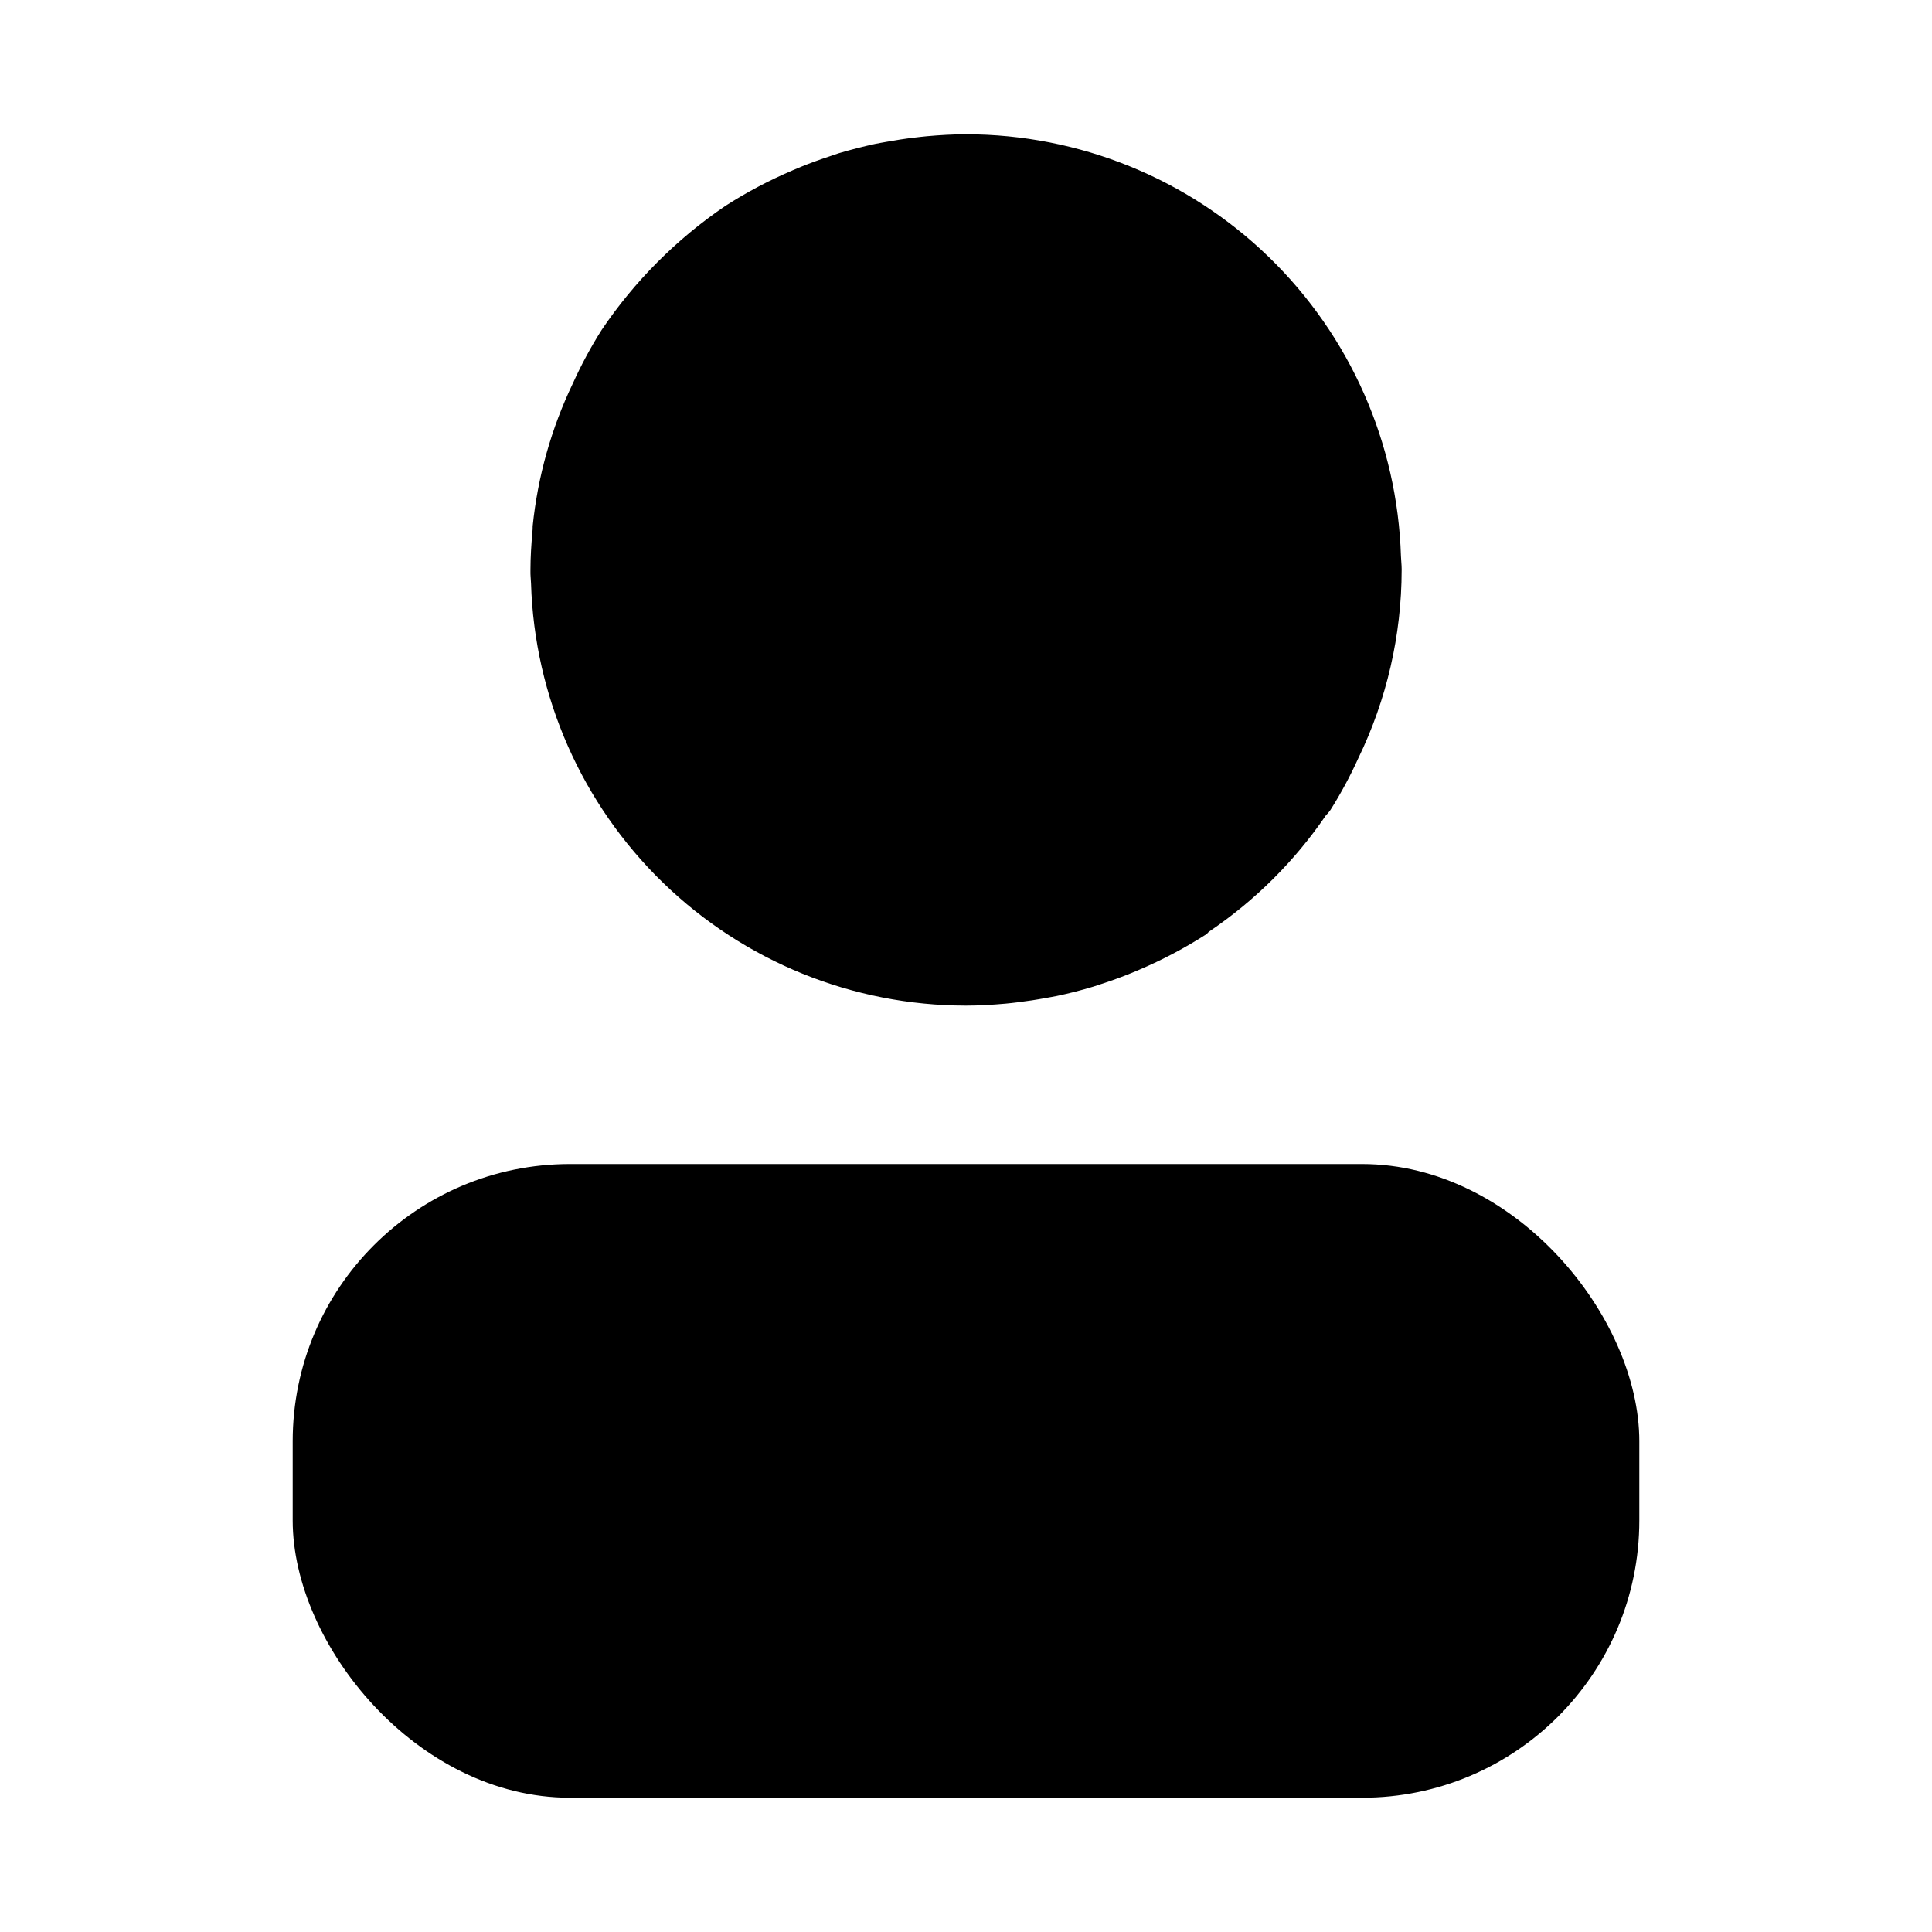
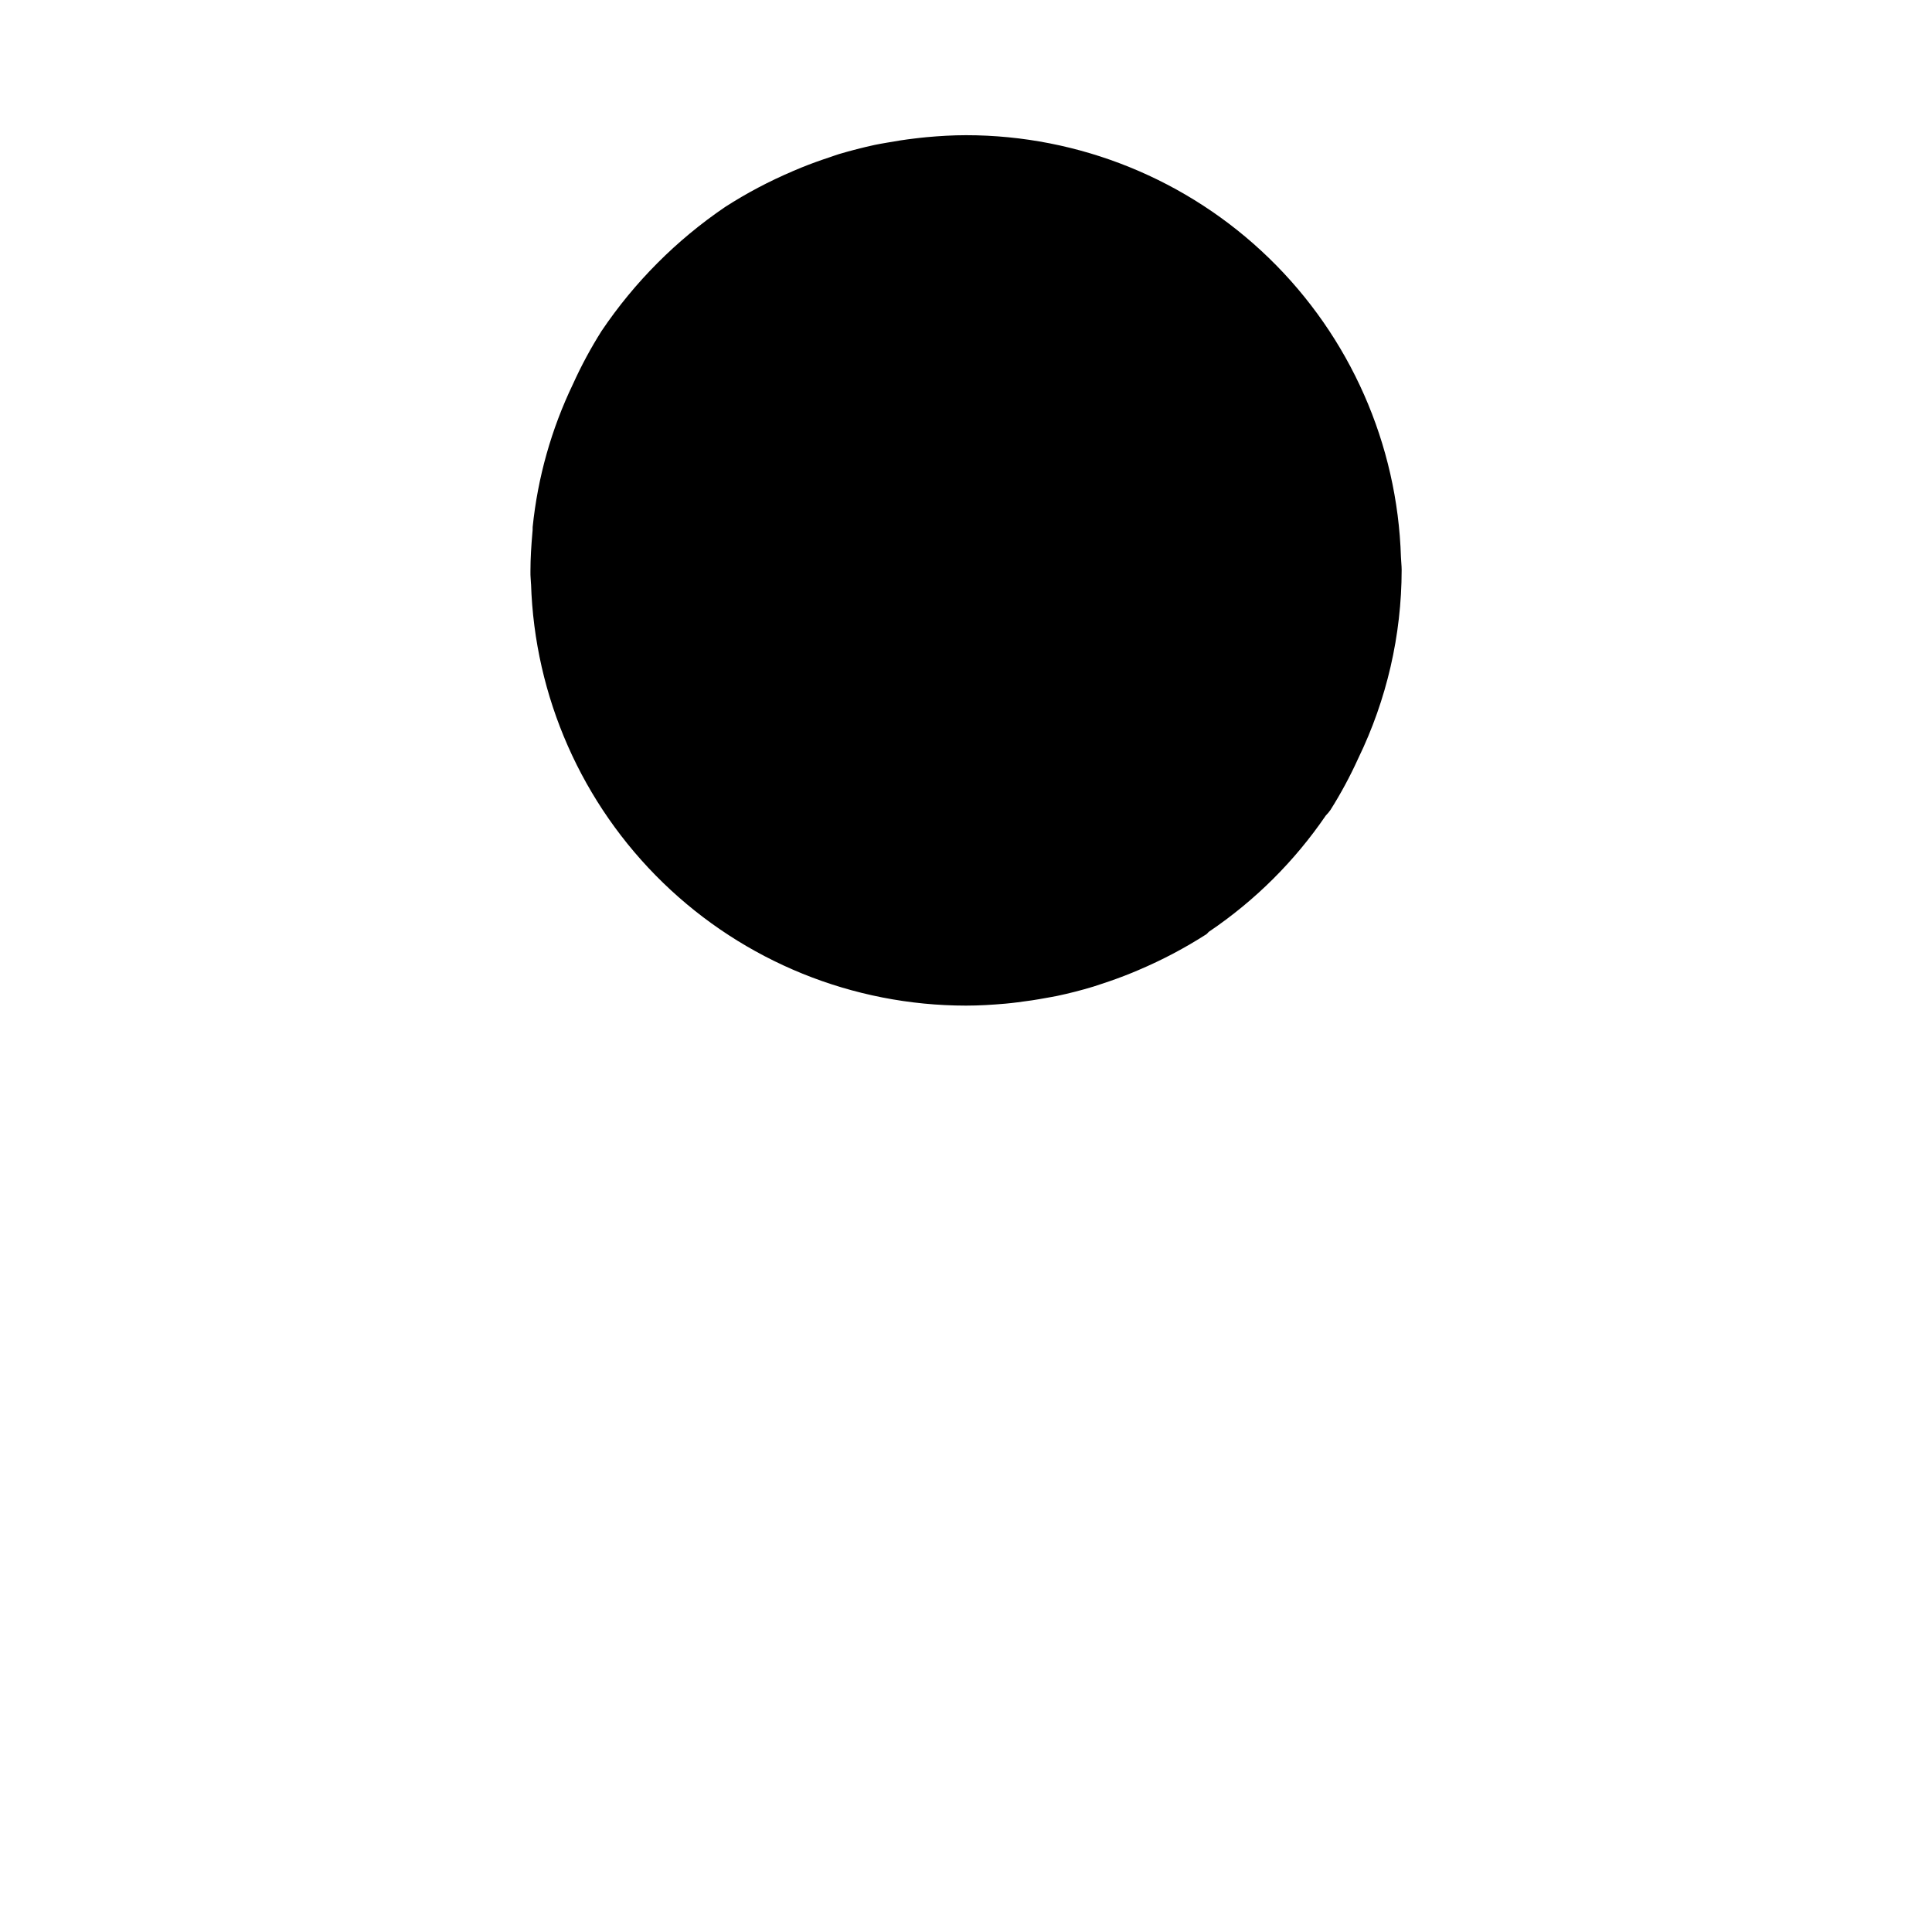
<svg xmlns="http://www.w3.org/2000/svg" fill="#000000" width="800px" height="800px" version="1.1" viewBox="144 144 512 512">
  <g>
-     <path d="m295.04 452.48h209.92c40.578 0 73.473 40.578 73.473 73.473v20.992c0 40.578-32.895 73.473-73.473 73.473h-209.92c-40.578 0-73.473-40.578-73.473-73.473v-20.992c0-40.578 32.895-73.473 73.473-73.473z" />
-     <path d="m284.73 298.67c0.918 29.965 13.465 58.391 34.98 79.266 21.516 20.871 50.312 32.551 80.289 32.562 3.496 0 6.981-0.211 10.496-0.523 1.051-0.094 2.098-0.219 3.148-0.348 2.555-0.309 5.086-0.695 7.598-1.164 0.957-0.18 1.91-0.324 2.856-0.523 3.266-0.691 6.496-1.512 9.688-2.488 0.691-0.211 1.363-0.461 2.098-0.691 2.75-0.891 5.469-1.879 8.156-2.981l1.754-0.734v-0.004c6.223-2.641 12.207-5.801 17.895-9.449 0.285-0.188 0.441-0.484 0.715-0.691 12.168-8.215 22.672-18.66 30.953-30.785 0.457-0.453 0.871-0.949 1.238-1.48 2.758-4.375 5.211-8.934 7.348-13.645 7.555-15.57 11.492-32.645 11.512-49.949v-0.242c0-1.145-0.148-2.258-0.188-3.391-0.918-29.961-13.465-58.391-34.98-79.262-21.516-20.875-50.309-32.551-80.285-32.562-3.496 0-6.969 0.211-10.434 0.523-1.051 0.094-2.152 0.23-3.223 0.355-2.508 0.293-4.996 0.684-7.473 1.133-1.051 0.188-2.027 0.348-3.023 0.555-3.203 0.699-6.379 1.516-9.52 2.445-0.852 0.262-1.68 0.578-2.531 0.859-2.519 0.828-5.016 1.73-7.496 2.738-0.766 0.316-1.543 0.629-2.297 0.965v0.008c-6.203 2.637-12.172 5.797-17.844 9.445-12.898 8.766-24.008 19.91-32.727 32.844-2.859 4.527-5.402 9.246-7.609 14.129-5.711 11.906-9.32 24.711-10.664 37.848 0 0.535 0 1.102-0.082 1.648-0.285 3.285-0.504 6.602-0.504 9.961v0.242c-0.031 1.141 0.113 2.254 0.156 3.387z" />
+     <path d="m284.73 298.67c0.918 29.965 13.465 58.391 34.98 79.266 21.516 20.871 50.312 32.551 80.289 32.562 3.496 0 6.981-0.211 10.496-0.523 1.051-0.094 2.098-0.219 3.148-0.348 2.555-0.309 5.086-0.695 7.598-1.164 0.957-0.18 1.91-0.324 2.856-0.523 3.266-0.691 6.496-1.512 9.688-2.488 0.691-0.211 1.363-0.461 2.098-0.691 2.75-0.891 5.469-1.879 8.156-2.981l1.754-0.734v-0.004c6.223-2.641 12.207-5.801 17.895-9.449 0.285-0.188 0.441-0.484 0.715-0.691 12.168-8.215 22.672-18.66 30.953-30.785 0.457-0.453 0.871-0.949 1.238-1.48 2.758-4.375 5.211-8.934 7.348-13.645 7.555-15.57 11.492-32.645 11.512-49.949c0-1.145-0.148-2.258-0.188-3.391-0.918-29.961-13.465-58.391-34.98-79.262-21.516-20.875-50.309-32.551-80.285-32.562-3.496 0-6.969 0.211-10.434 0.523-1.051 0.094-2.152 0.23-3.223 0.355-2.508 0.293-4.996 0.684-7.473 1.133-1.051 0.188-2.027 0.348-3.023 0.555-3.203 0.699-6.379 1.516-9.52 2.445-0.852 0.262-1.68 0.578-2.531 0.859-2.519 0.828-5.016 1.73-7.496 2.738-0.766 0.316-1.543 0.629-2.297 0.965v0.008c-6.203 2.637-12.172 5.797-17.844 9.445-12.898 8.766-24.008 19.91-32.727 32.844-2.859 4.527-5.402 9.246-7.609 14.129-5.711 11.906-9.32 24.711-10.664 37.848 0 0.535 0 1.102-0.082 1.648-0.285 3.285-0.504 6.602-0.504 9.961v0.242c-0.031 1.141 0.113 2.254 0.156 3.387z" />
  </g>
</svg>